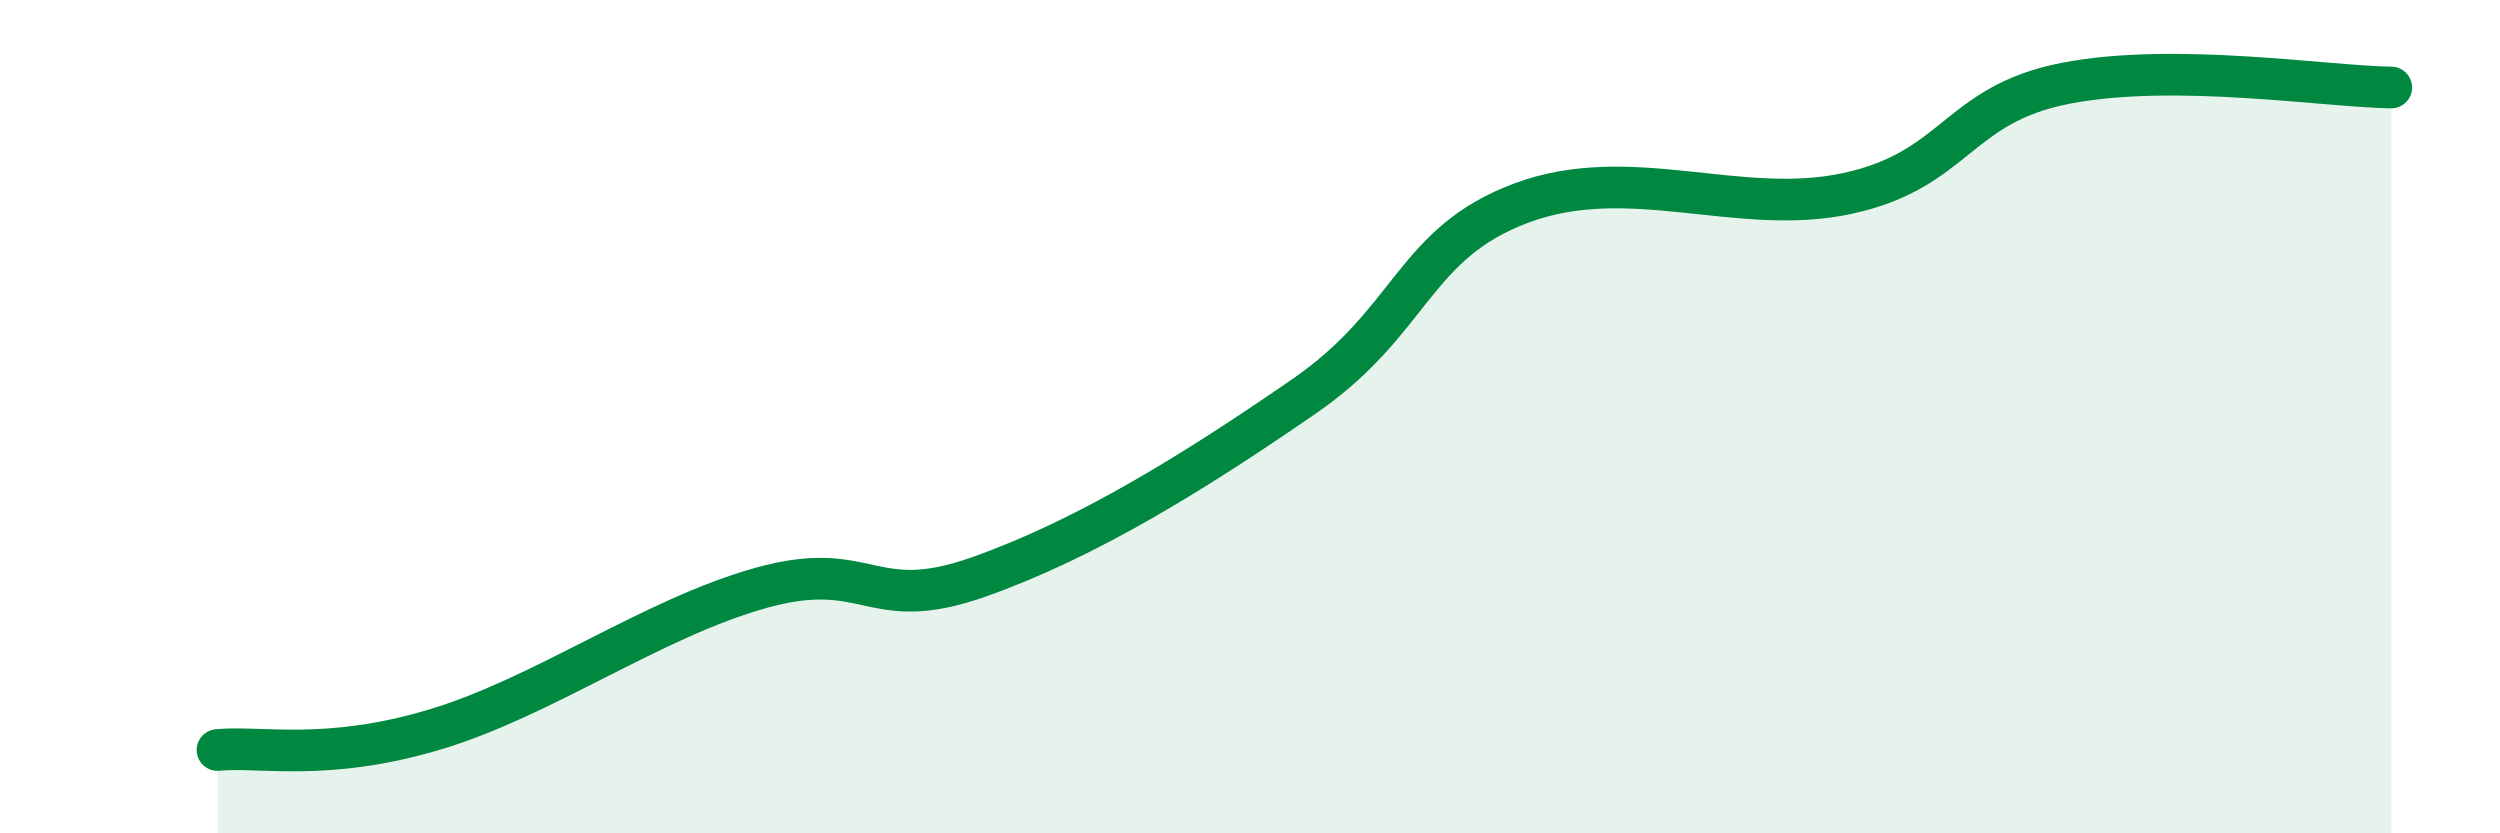
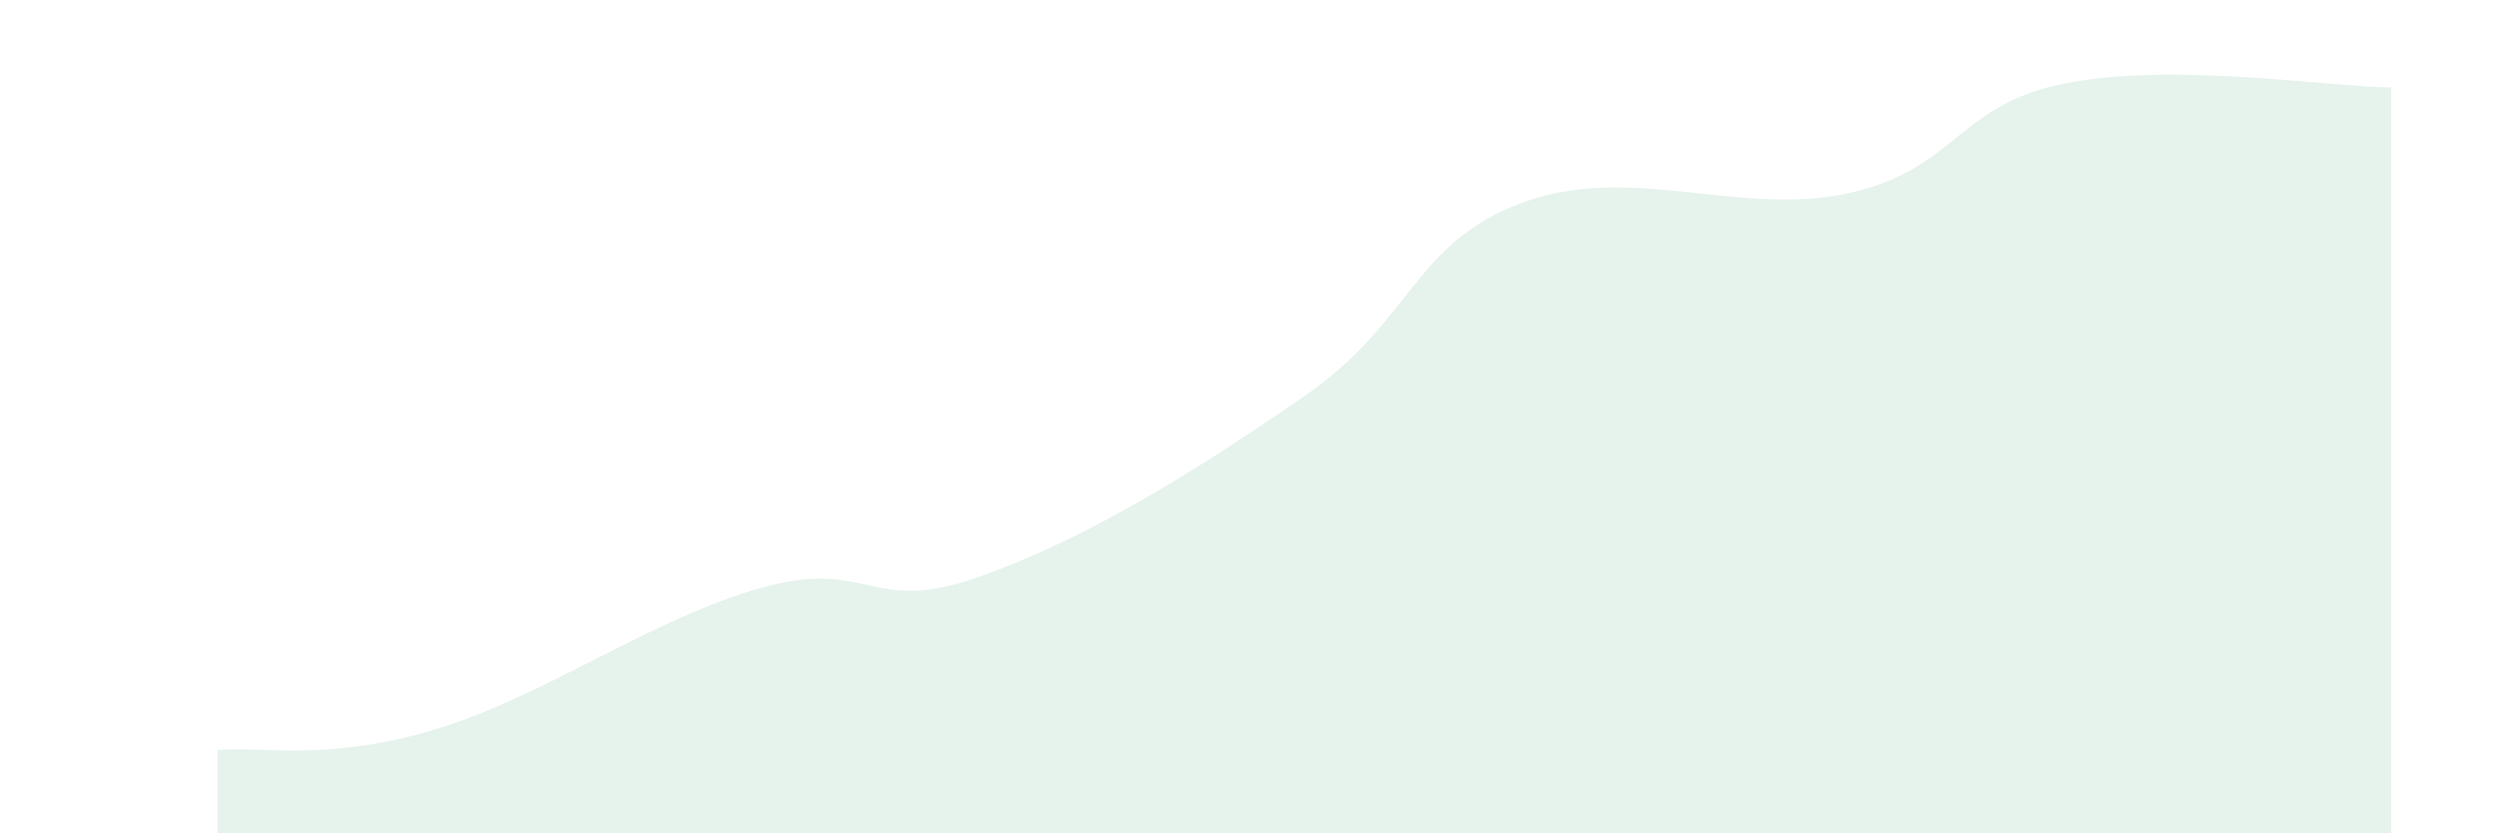
<svg xmlns="http://www.w3.org/2000/svg" width="60" height="20" viewBox="0 0 60 20">
  <path d="M 5.22,18 C 6.26,17.9 7.82,18.29 10.43,17.51 C 13.04,16.73 15.65,14.84 18.26,14.11 C 20.87,13.38 20.87,14.77 23.48,13.85 C 26.09,12.93 28.69,11.31 31.3,9.51 C 33.91,7.71 33.91,5.84 36.52,4.87 C 39.13,3.9 41.74,5.21 44.35,4.64 C 46.96,4.07 46.96,2.51 49.57,2 C 52.18,1.49 55.83,2.08 57.39,2.1L57.39 20L5.22 20Z" fill="#008740" opacity="0.1" stroke-linecap="round" stroke-linejoin="round" />
-   <path d="M 5.22,18 C 6.26,17.9 7.82,18.29 10.43,17.51 C 13.04,16.73 15.65,14.84 18.26,14.11 C 20.87,13.38 20.87,14.77 23.48,13.85 C 26.09,12.93 28.69,11.31 31.3,9.51 C 33.91,7.71 33.91,5.84 36.52,4.87 C 39.13,3.9 41.74,5.21 44.35,4.64 C 46.96,4.07 46.96,2.51 49.57,2 C 52.18,1.49 55.83,2.08 57.39,2.1" stroke="#008740" stroke-width="1" fill="none" stroke-linecap="round" stroke-linejoin="round" />
</svg>